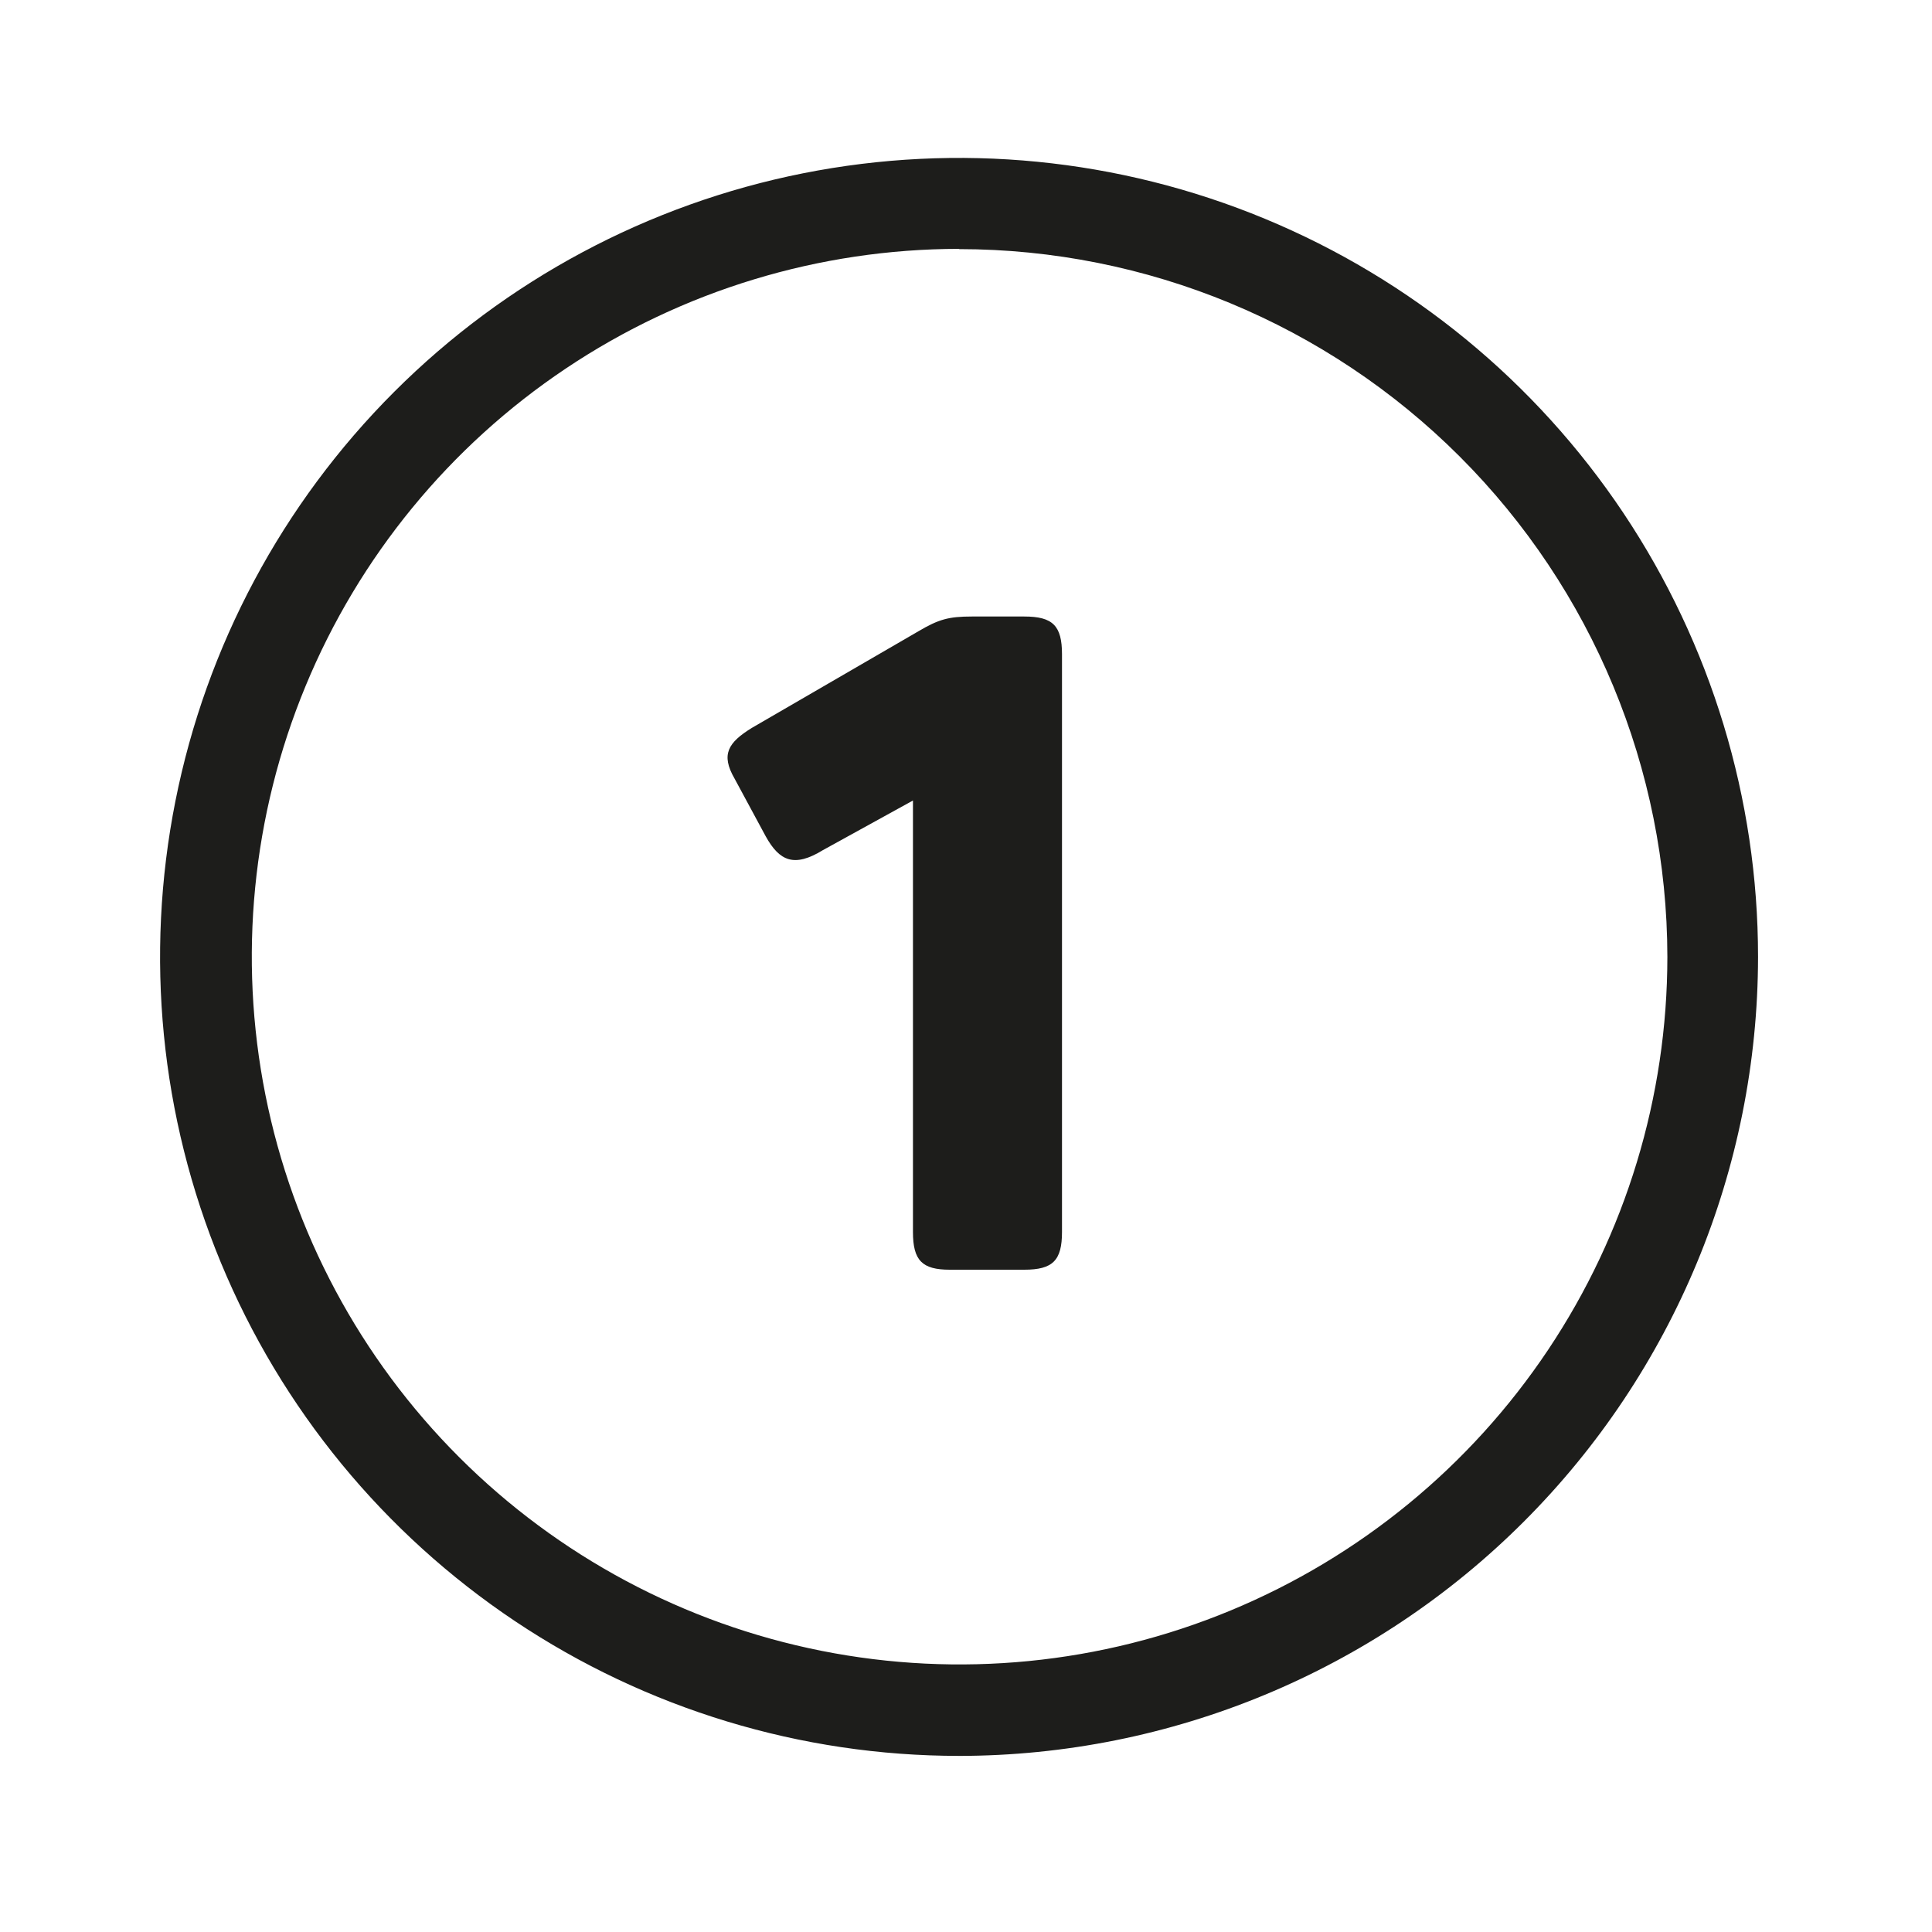
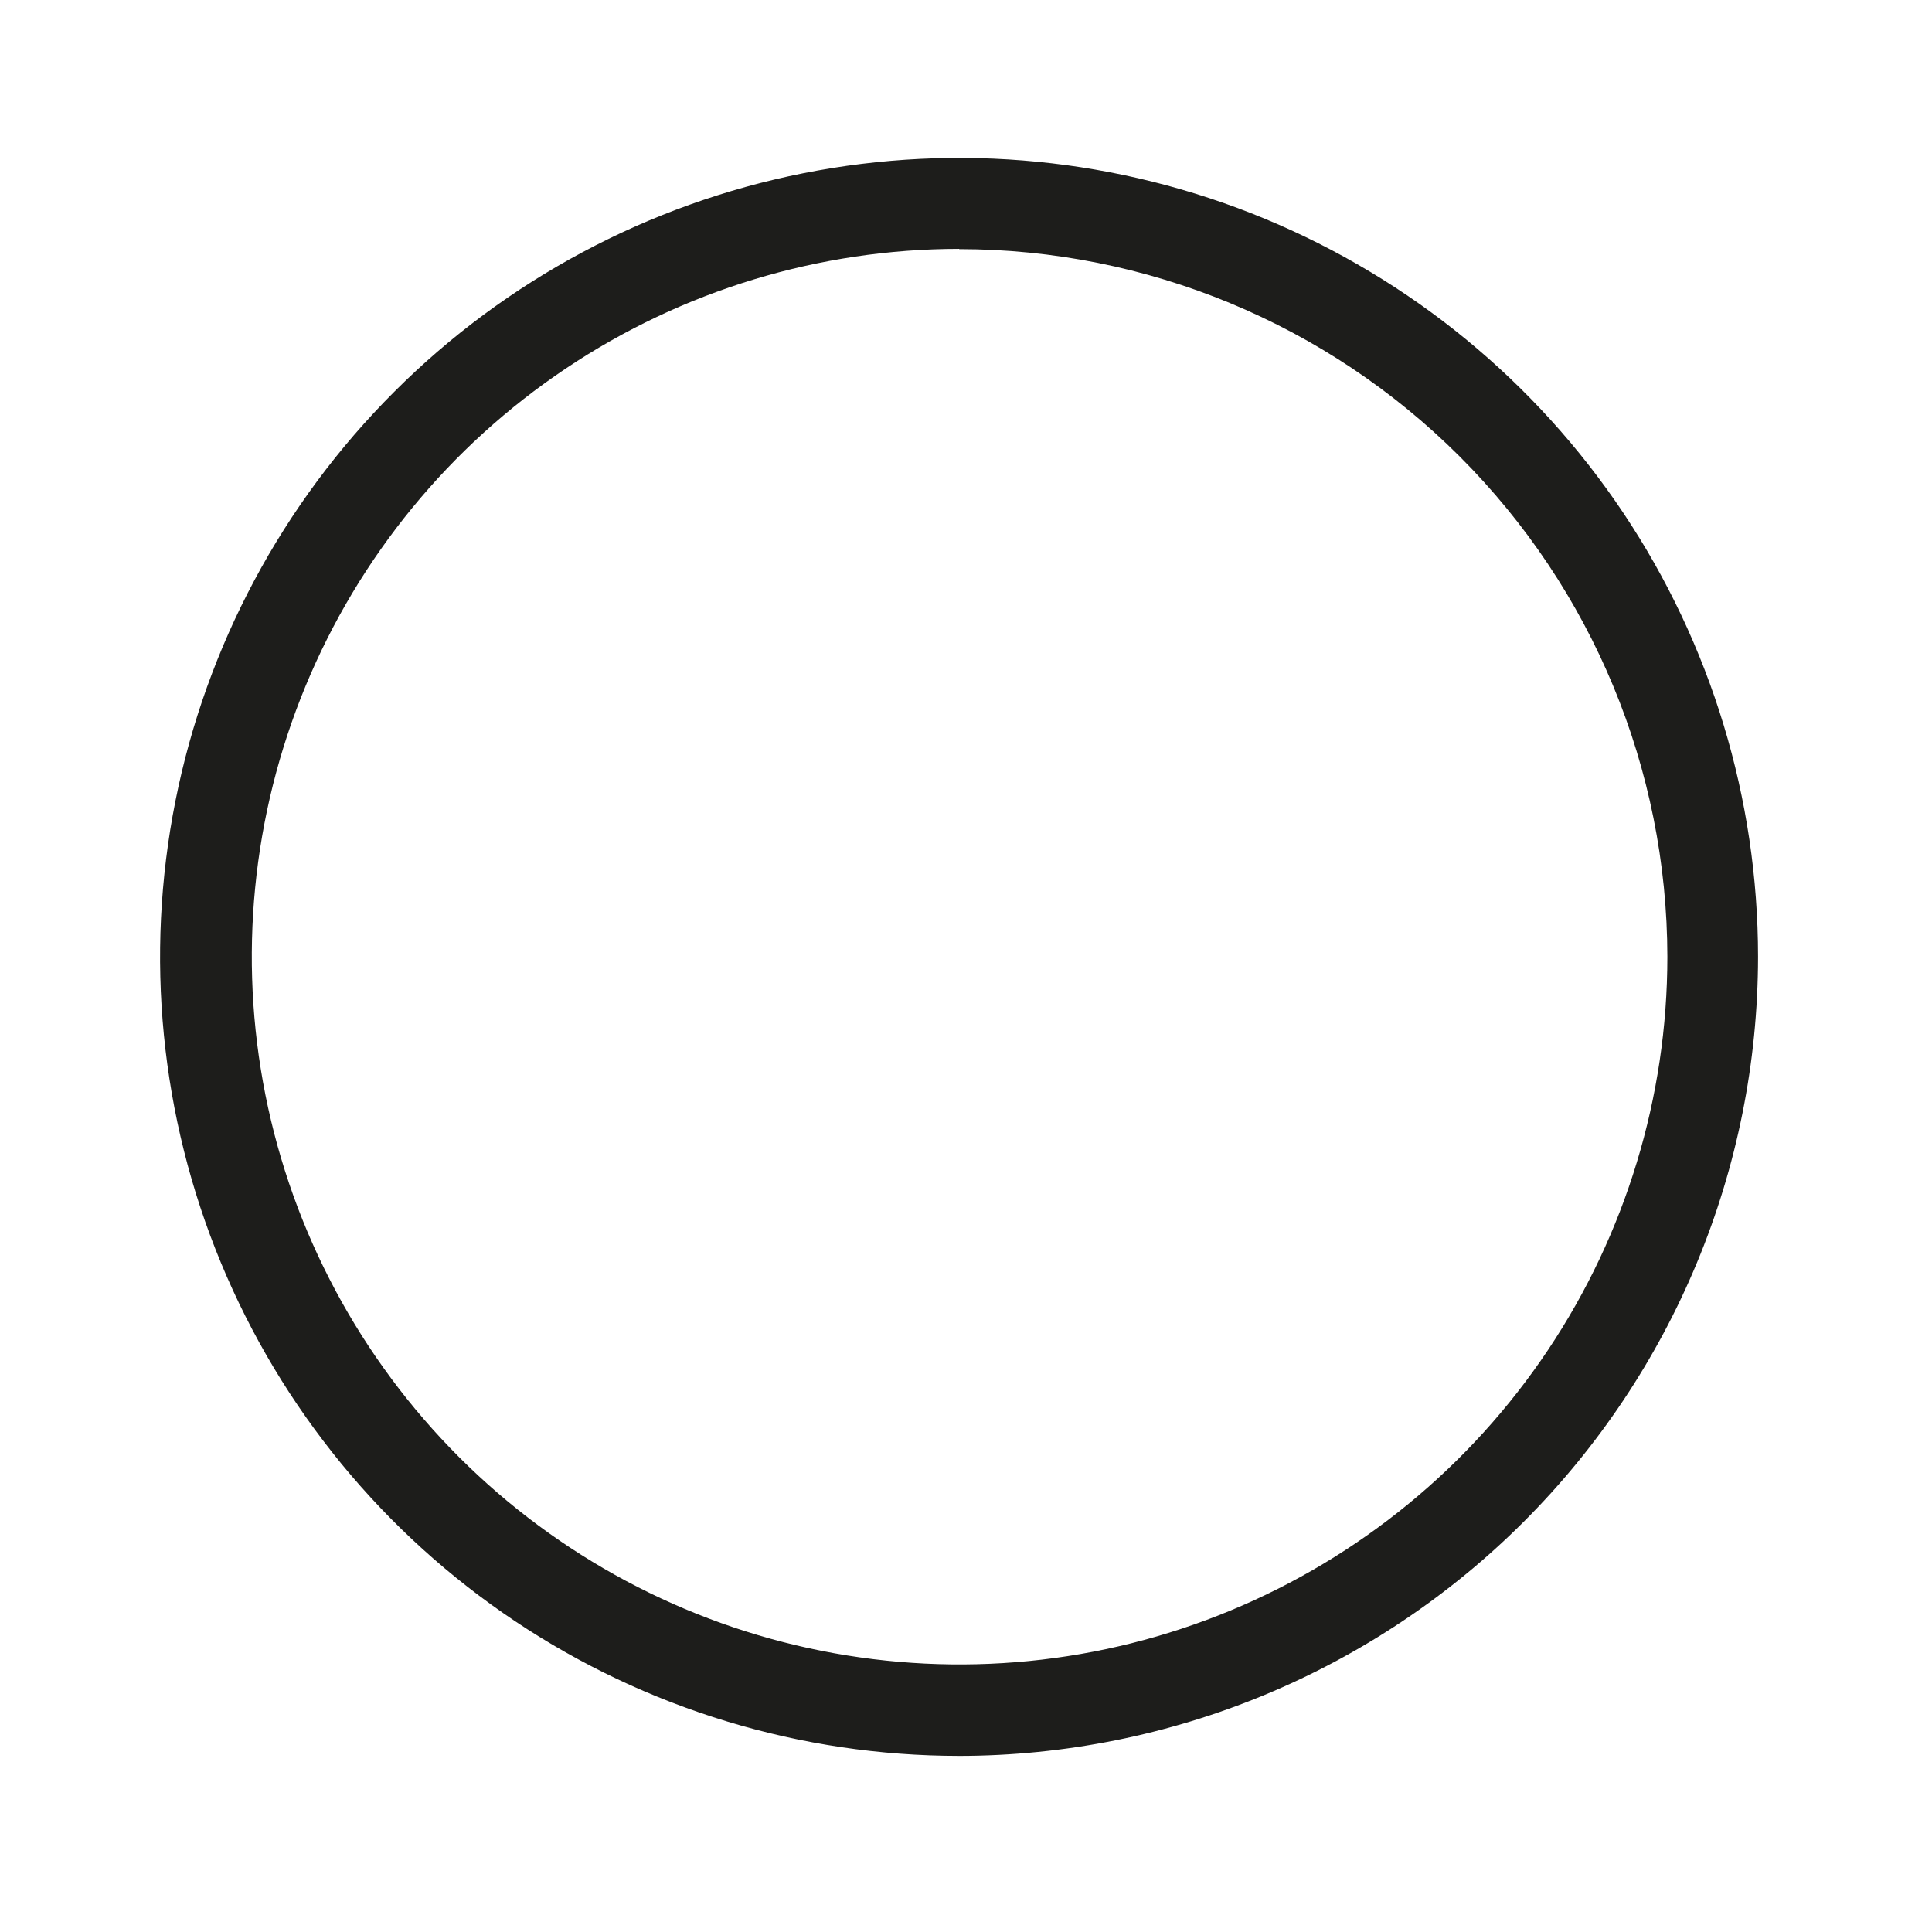
<svg xmlns="http://www.w3.org/2000/svg" fill="none" height="105" viewBox="0 0 105 105" width="105">
  <g fill="#1d1d1b">
    <path d="m52.123 95.429c-8.588 0-16.984-2.547-24.125-7.318-7.141-4.771-12.707-11.553-15.993-19.488-3.287-7.935-4.146-16.666-2.471-25.089 1.675-8.423 5.811-16.161 11.884-22.233 6.073-6.073 13.81-10.209 22.233-11.884 8.423-1.675 17.154-.816 25.089 2.471 7.935 3.287 14.716 8.852 19.488 15.993 4.771 7.141 7.318 15.536 7.318 24.125-.011 11.513-4.59 22.552-12.731 30.693-8.141 8.141-19.18 12.72-30.693 12.731zm0-81.904c-7.606.006-15.04 2.266-21.362 6.496-6.322 4.229-11.248 10.238-14.155 17.267-2.908 7.029-3.666 14.761-2.18 22.221 1.486 7.46 5.151 14.311 10.53 19.688 5.379 5.378 12.232 9.039 19.692 10.523 7.46 1.484 15.193.722 22.22-2.188 7.027-2.91 13.034-7.838 17.262-14.162 4.227-6.323 6.485-13.758 6.488-21.364-.011-10.204-4.072-19.985-11.289-27.198-7.218-7.212-17.003-11.265-27.206-11.269z" />
-     <path d="m51.617 69.006h4.05c1.55 0 2.05-.5 2.05-2.05v-31.4c0-1.55-.5-2.05-2.05-2.05h-2.85c-1.25 0-1.8.15-2.9.8l-9.05 5.25c-1.3.8-1.7 1.45-.95 2.75l1.7 3.15c.75 1.35 1.55 1.7 3.1.75l4.9-2.7v23.45c0 1.55.5 2.05 2 2.05z" />
  </g>
</svg>